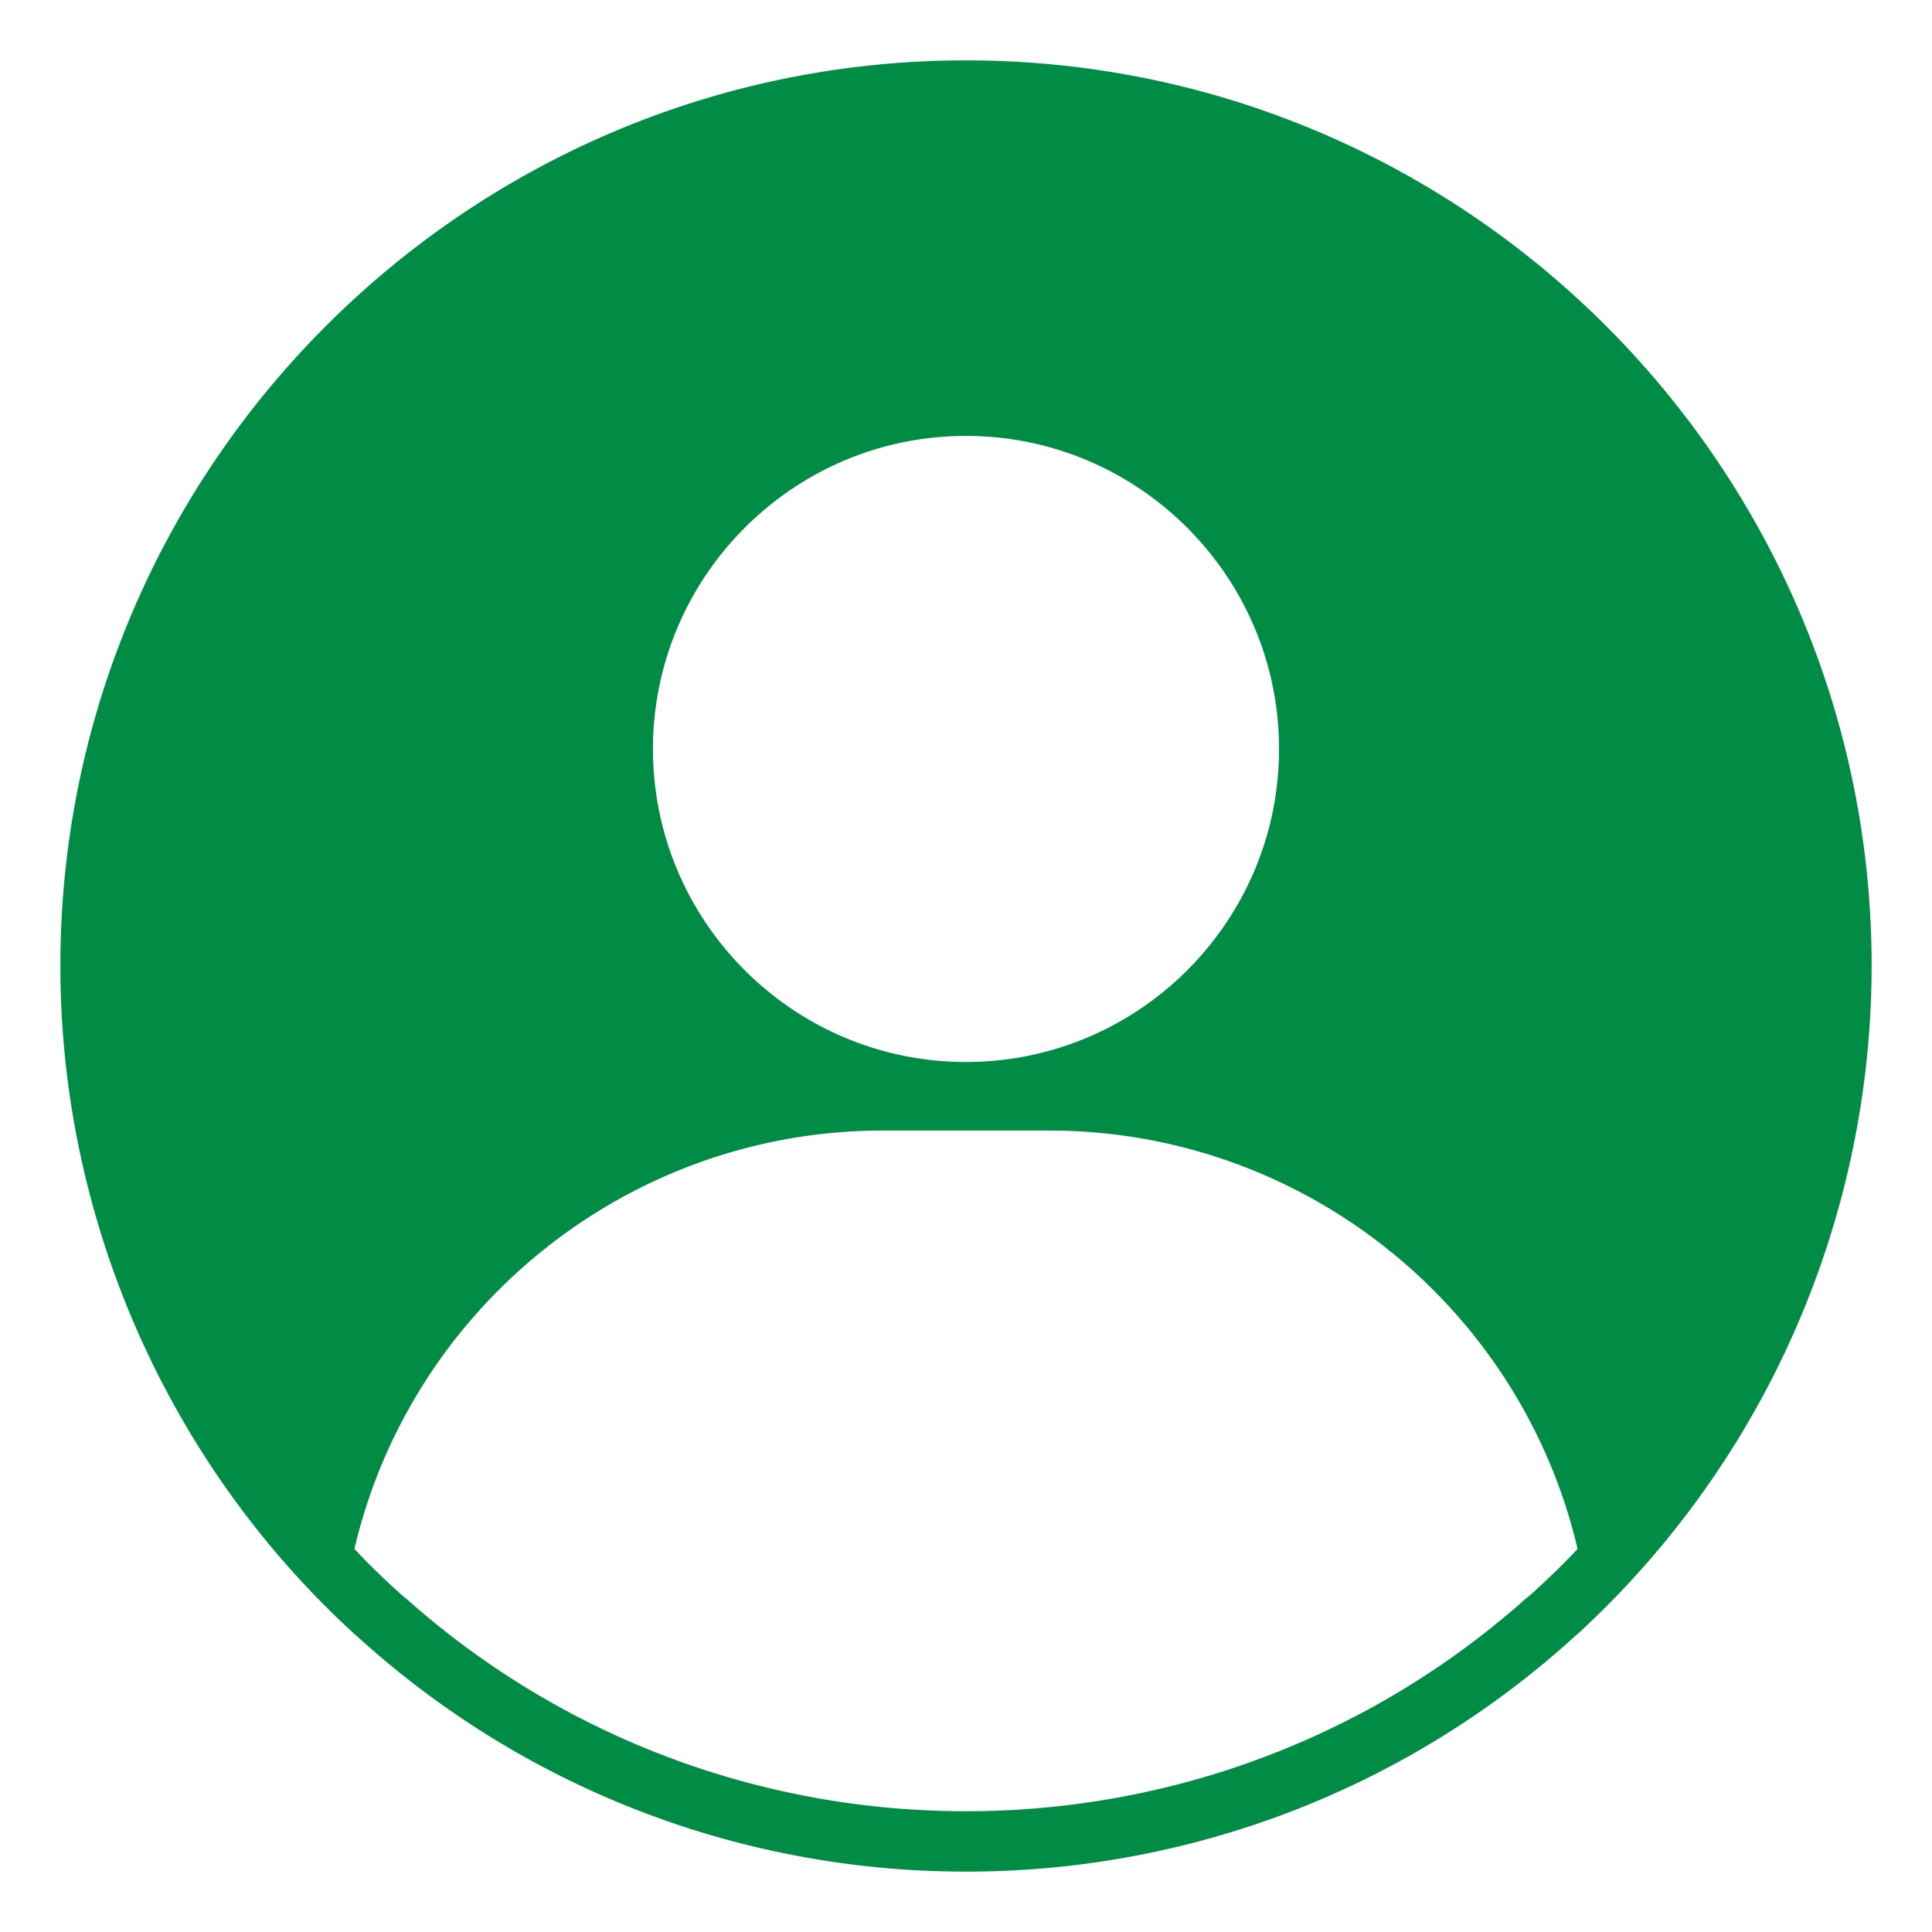
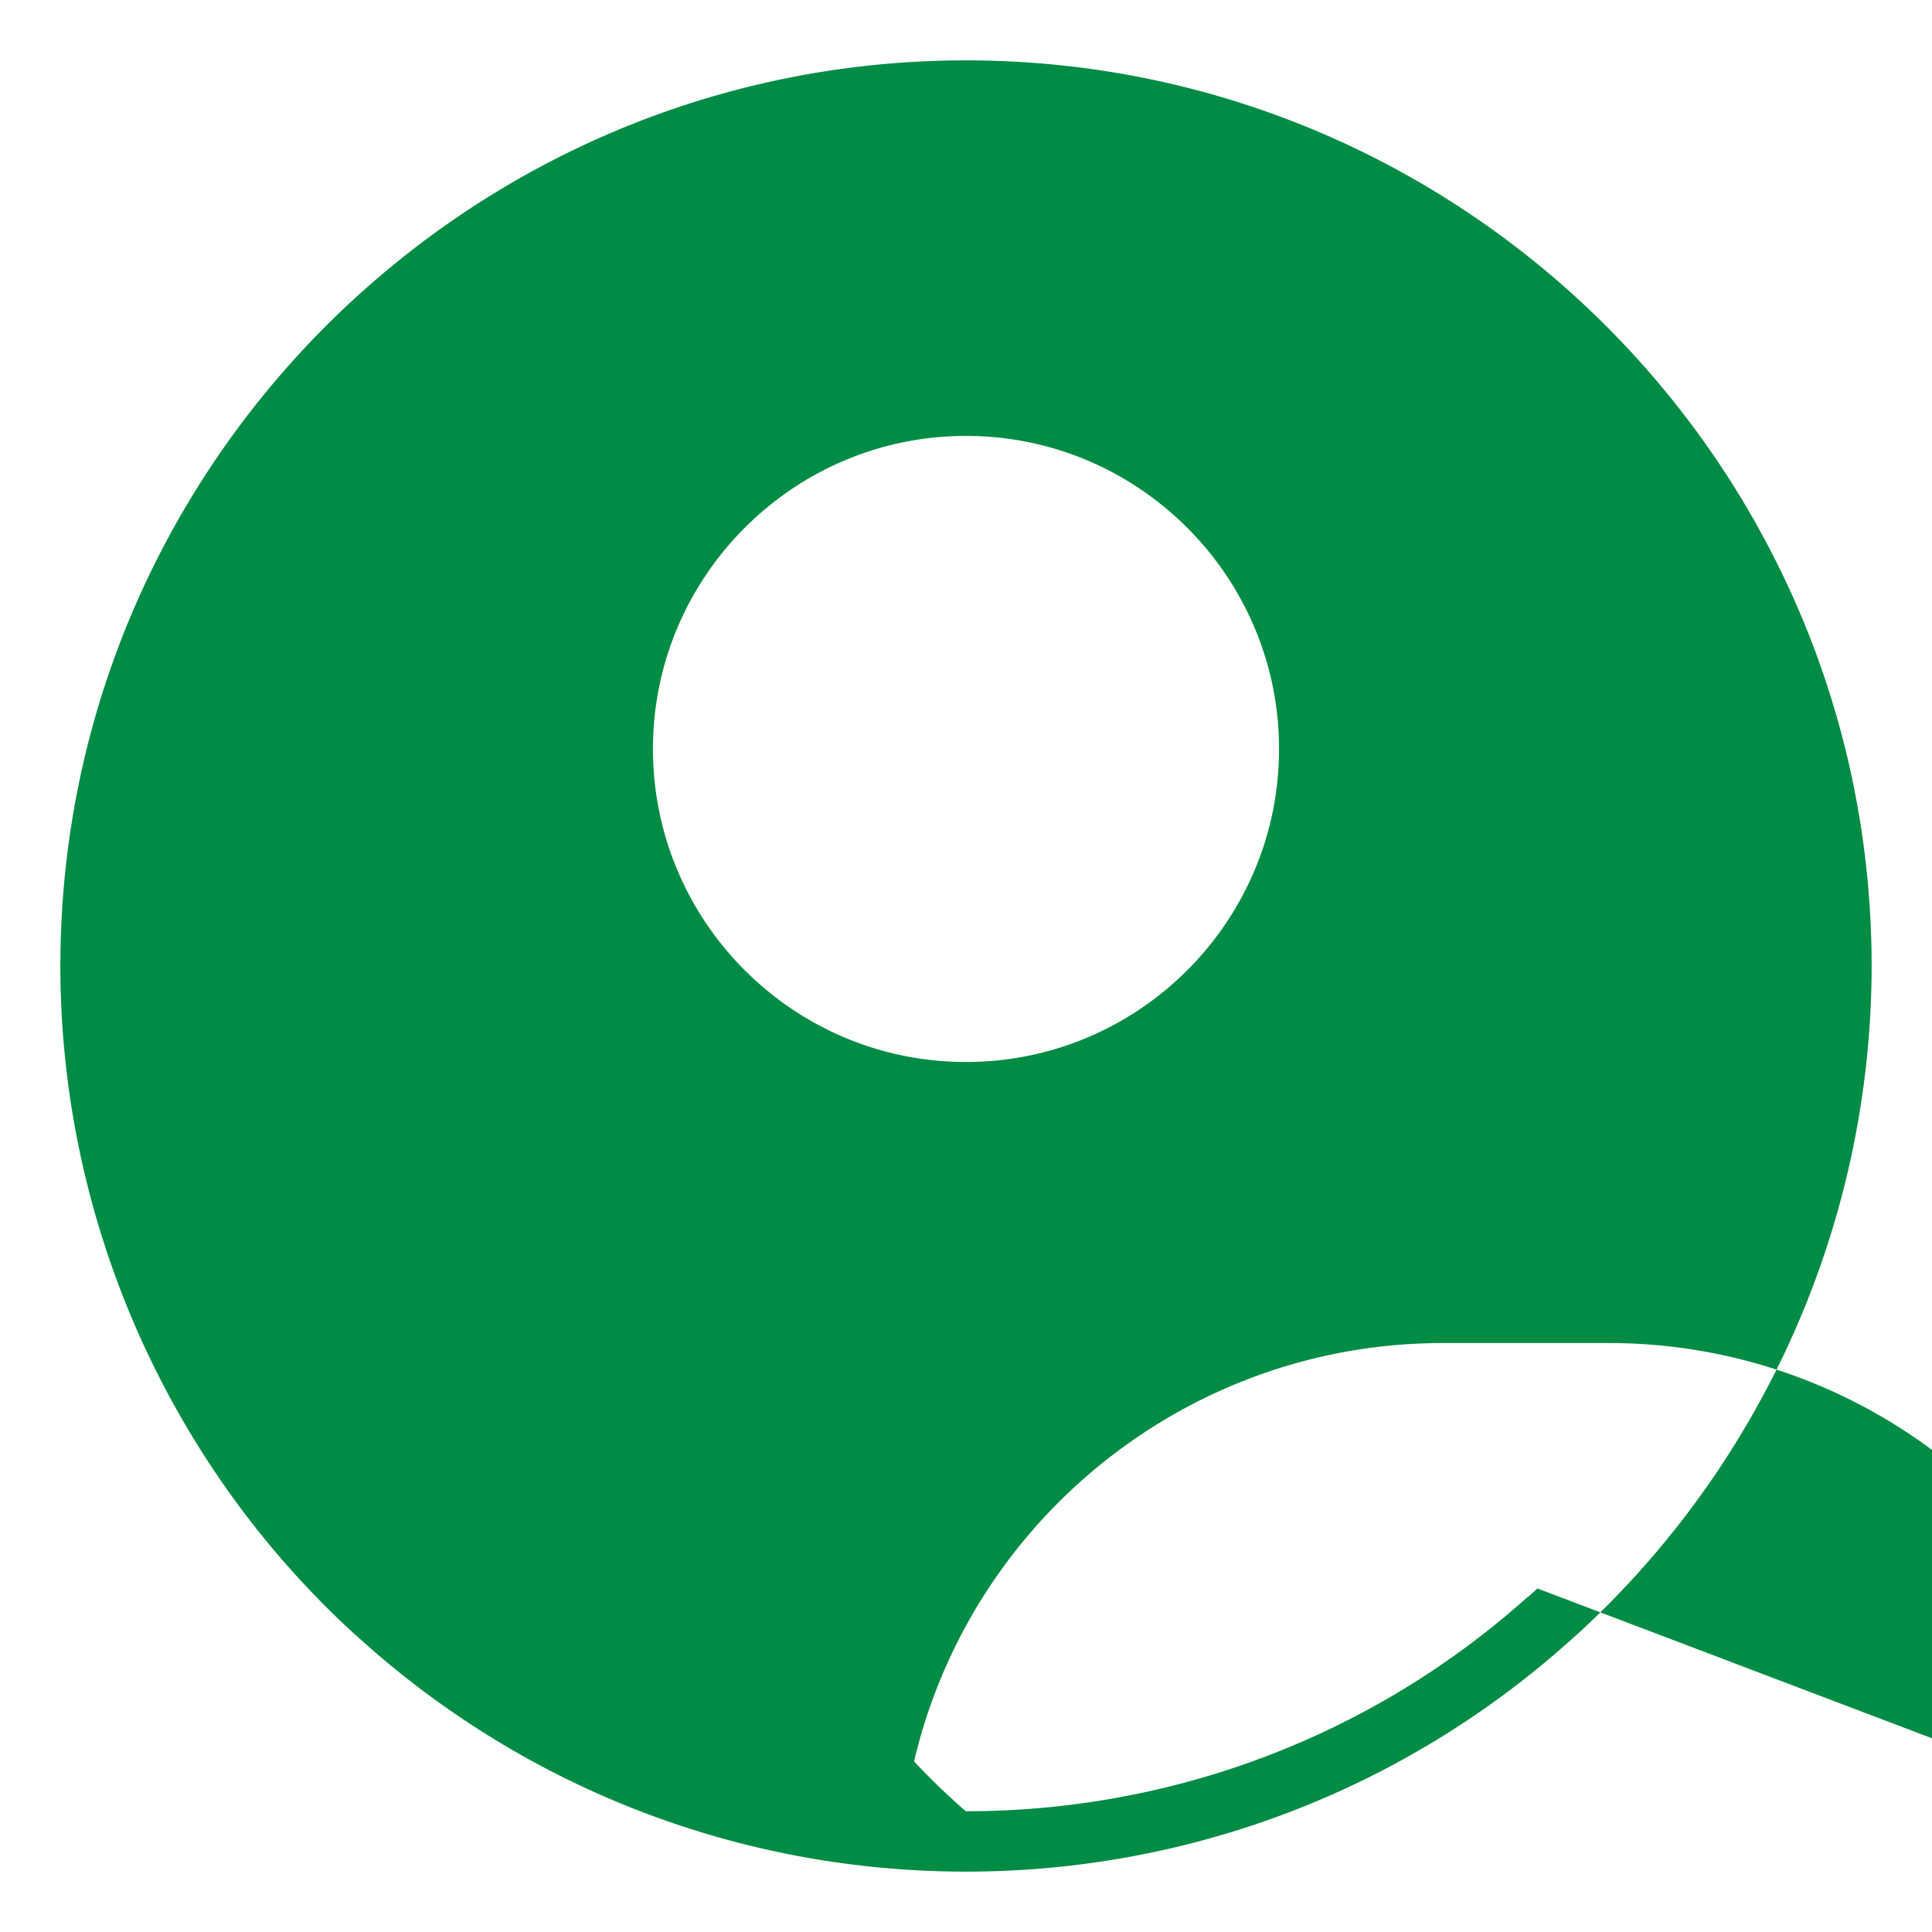
<svg xmlns="http://www.w3.org/2000/svg" version="1.1" width="512" height="512" x="0" y="0" viewBox="0 0 64 64" style="enable-background:new 0 0 512 512" xml:space="preserve" class="">
  <g>
-     <path d="M32 2C15.46 2 2 15.46 2 32c0 8.38 3.54 16.44 9.71 22.1.02.02.04.04.06.05C17.3 59.21 24.48 62 32 62s14.7-2.79 20.23-7.85c.02-.01.04-.03.06-.05A30.07 30.07 0 0 0 62 32C62 15.46 48.54 2 32 2zm0 12.44c5.72 0 10.37 4.66 10.37 10.37 0 5.72-4.65 10.37-10.37 10.37s-10.37-4.65-10.37-10.37c0-5.71 4.65-10.37 10.37-10.37zm18.93 38.18c-.13.12-.26.24-.39.34C45.43 57.51 38.86 60 32 60s-13.43-2.49-18.54-7.04c-.13-.1-.26-.22-.39-.34-.46-.42-.91-.86-1.33-1.31 1.88-8.02 9.09-13.86 17.51-13.86h5.5c8.42 0 15.63 5.84 17.51 13.86-.42.45-.87.89-1.33 1.31z" fill="#008c44" opacity="1" data-original="#000000" class="" />
+     <path d="M32 2C15.46 2 2 15.46 2 32c0 8.38 3.54 16.44 9.71 22.1.02.02.04.04.06.05C17.3 59.21 24.48 62 32 62s14.7-2.79 20.23-7.85c.02-.01.04-.03.06-.05A30.07 30.07 0 0 0 62 32C62 15.46 48.54 2 32 2zm0 12.44c5.72 0 10.37 4.66 10.37 10.37 0 5.72-4.65 10.37-10.37 10.37s-10.37-4.65-10.37-10.37c0-5.71 4.65-10.37 10.37-10.37zm18.93 38.18c-.13.12-.26.24-.39.34C45.43 57.51 38.86 60 32 60c-.13-.1-.26-.22-.39-.34-.46-.42-.91-.86-1.33-1.31 1.88-8.02 9.09-13.86 17.51-13.86h5.5c8.42 0 15.63 5.84 17.51 13.86-.42.45-.87.89-1.33 1.31z" fill="#008c44" opacity="1" data-original="#000000" class="" />
  </g>
</svg>